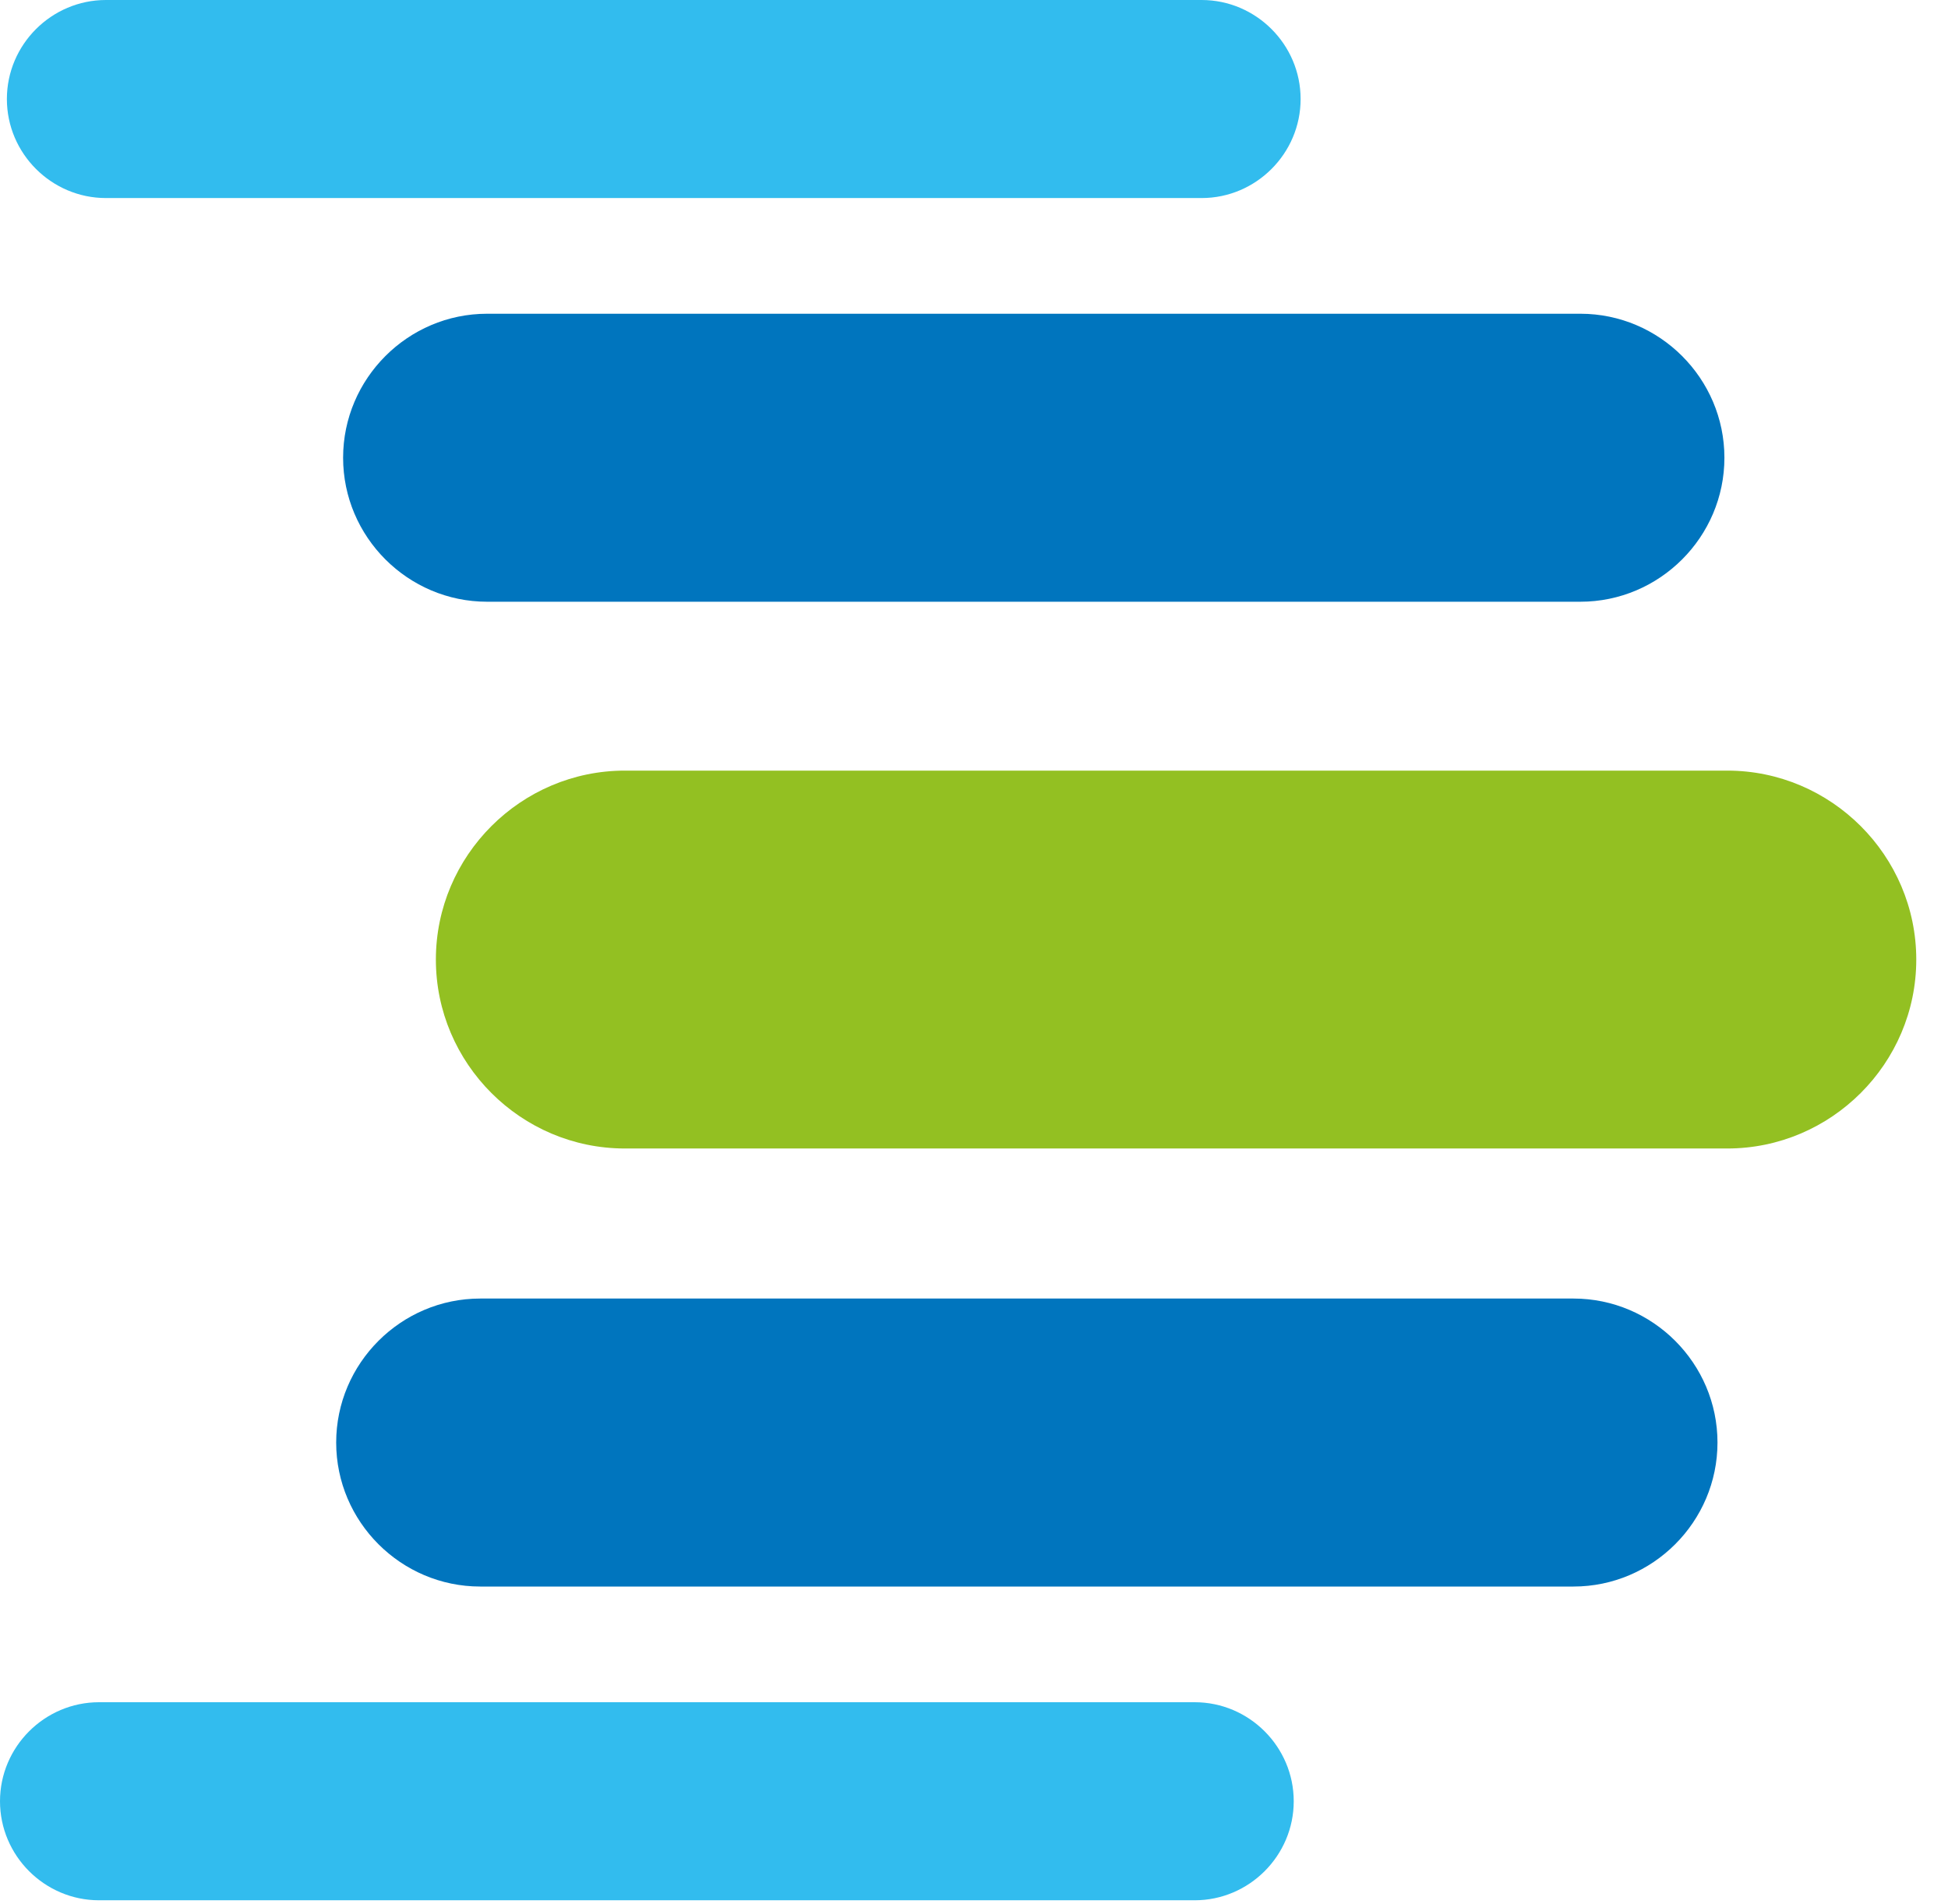
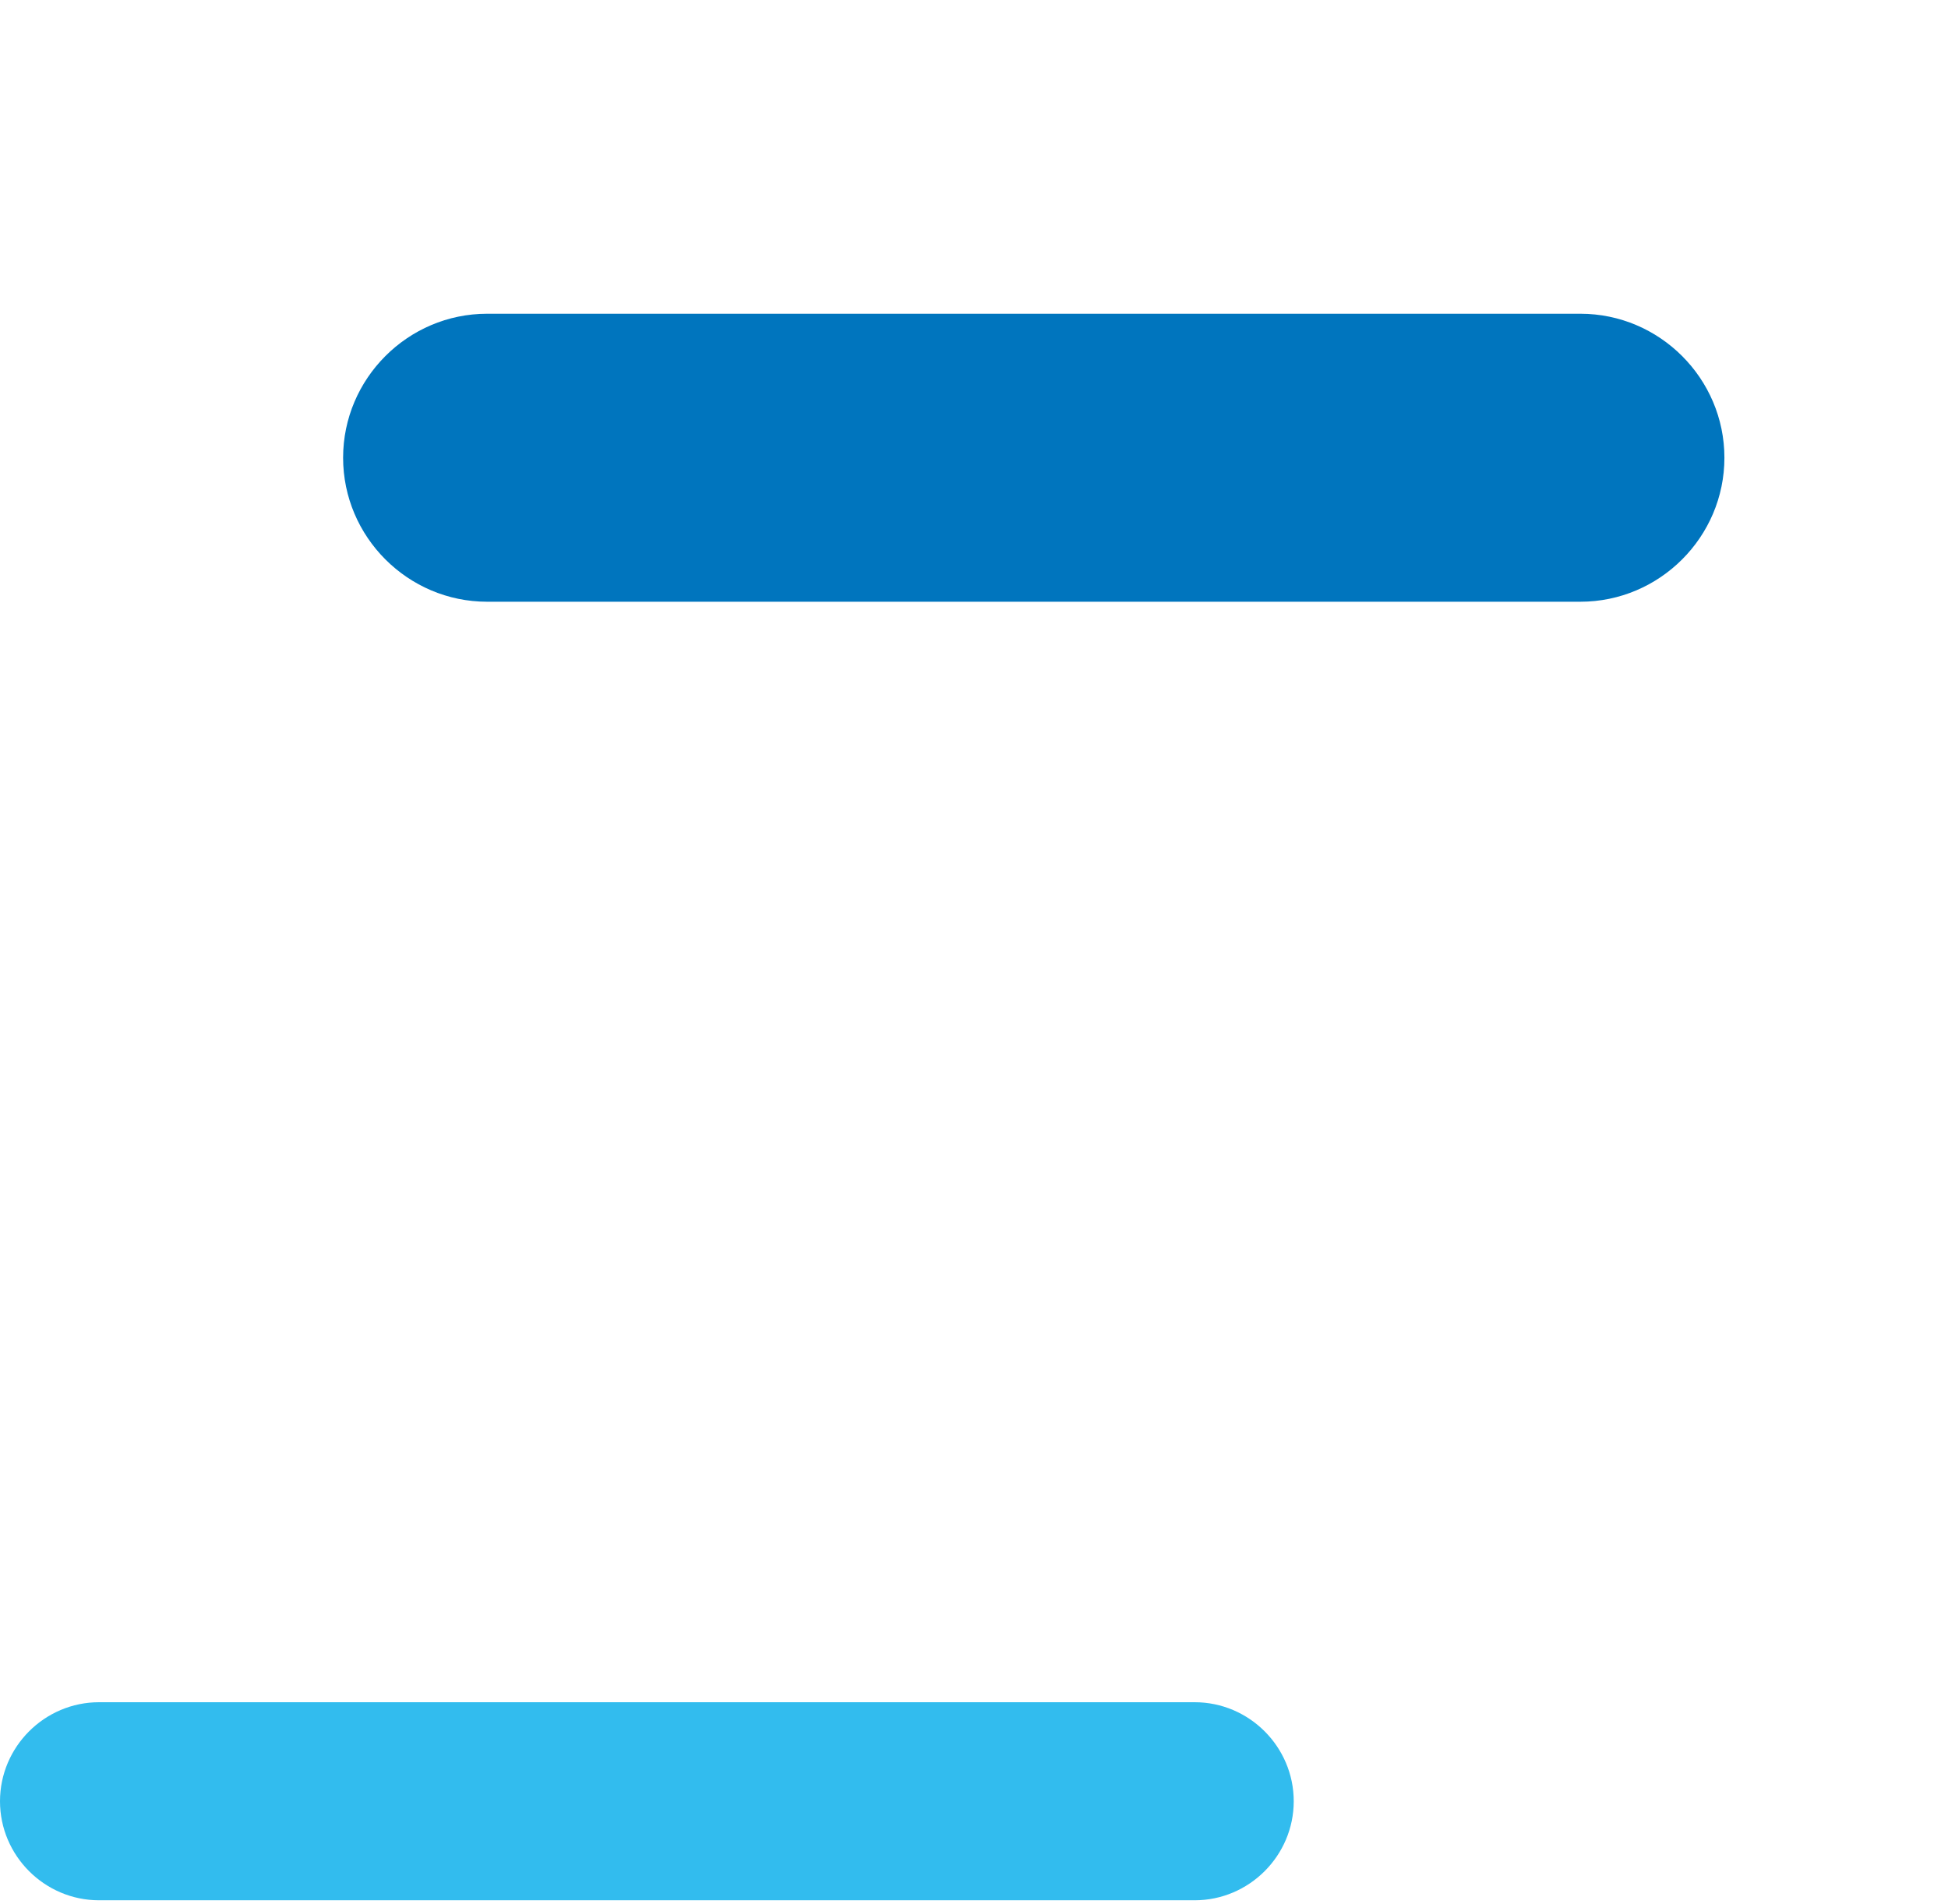
<svg xmlns="http://www.w3.org/2000/svg" width="45" height="44" viewBox="0 0 45 44" fill="none">
-   <path fill-rule="evenodd" clip-rule="evenodd" d="M14.435 17.805H39.901C42.302 17.805 44.267 19.77 44.267 22.171V22.171C44.267 24.572 42.302 26.536 39.901 26.536H14.435C12.034 26.536 10.069 24.572 10.069 22.171V22.171C10.069 19.77 12.034 17.805 14.435 17.805V17.805Z" fill="#93C022" />
  <path fill-rule="evenodd" clip-rule="evenodd" d="M11.252 7.249H36.508C38.338 7.249 39.835 8.746 39.835 10.576V10.576C39.835 12.406 38.338 13.903 36.508 13.903H11.252C9.423 13.903 7.926 12.406 7.926 10.576V10.576C7.926 8.746 9.423 7.249 11.252 7.249V7.249Z" fill="#0075BE" />
-   <path fill-rule="evenodd" clip-rule="evenodd" d="M11.093 36.657H36.349C38.178 36.657 39.675 35.16 39.675 33.33V33.33C39.675 31.5 38.178 30.003 36.349 30.003H11.093C9.263 30.003 7.766 31.5 7.766 33.33V33.33C7.766 35.16 9.263 36.657 11.093 36.657V36.657Z" fill="#0075BE" />
-   <path fill-rule="evenodd" clip-rule="evenodd" d="M2.447 0H27.758C29.016 0 30.045 1.03 30.045 2.288V2.288C30.045 3.546 29.016 4.576 27.758 4.576H2.447C1.189 4.576 0.159 3.546 0.159 2.288V2.288C0.159 1.03 1.189 0 2.447 0V0Z" fill="#32BCEE" />
  <path fill-rule="evenodd" clip-rule="evenodd" d="M2.288 43.906H27.598C28.856 43.906 29.886 42.876 29.886 41.618V41.618C29.886 40.359 28.856 39.33 27.598 39.33H2.288C1.03 39.33 0 40.359 0 41.618V41.618C0 42.876 1.03 43.906 2.288 43.906V43.906Z" fill="#32BCEE" />
</svg>